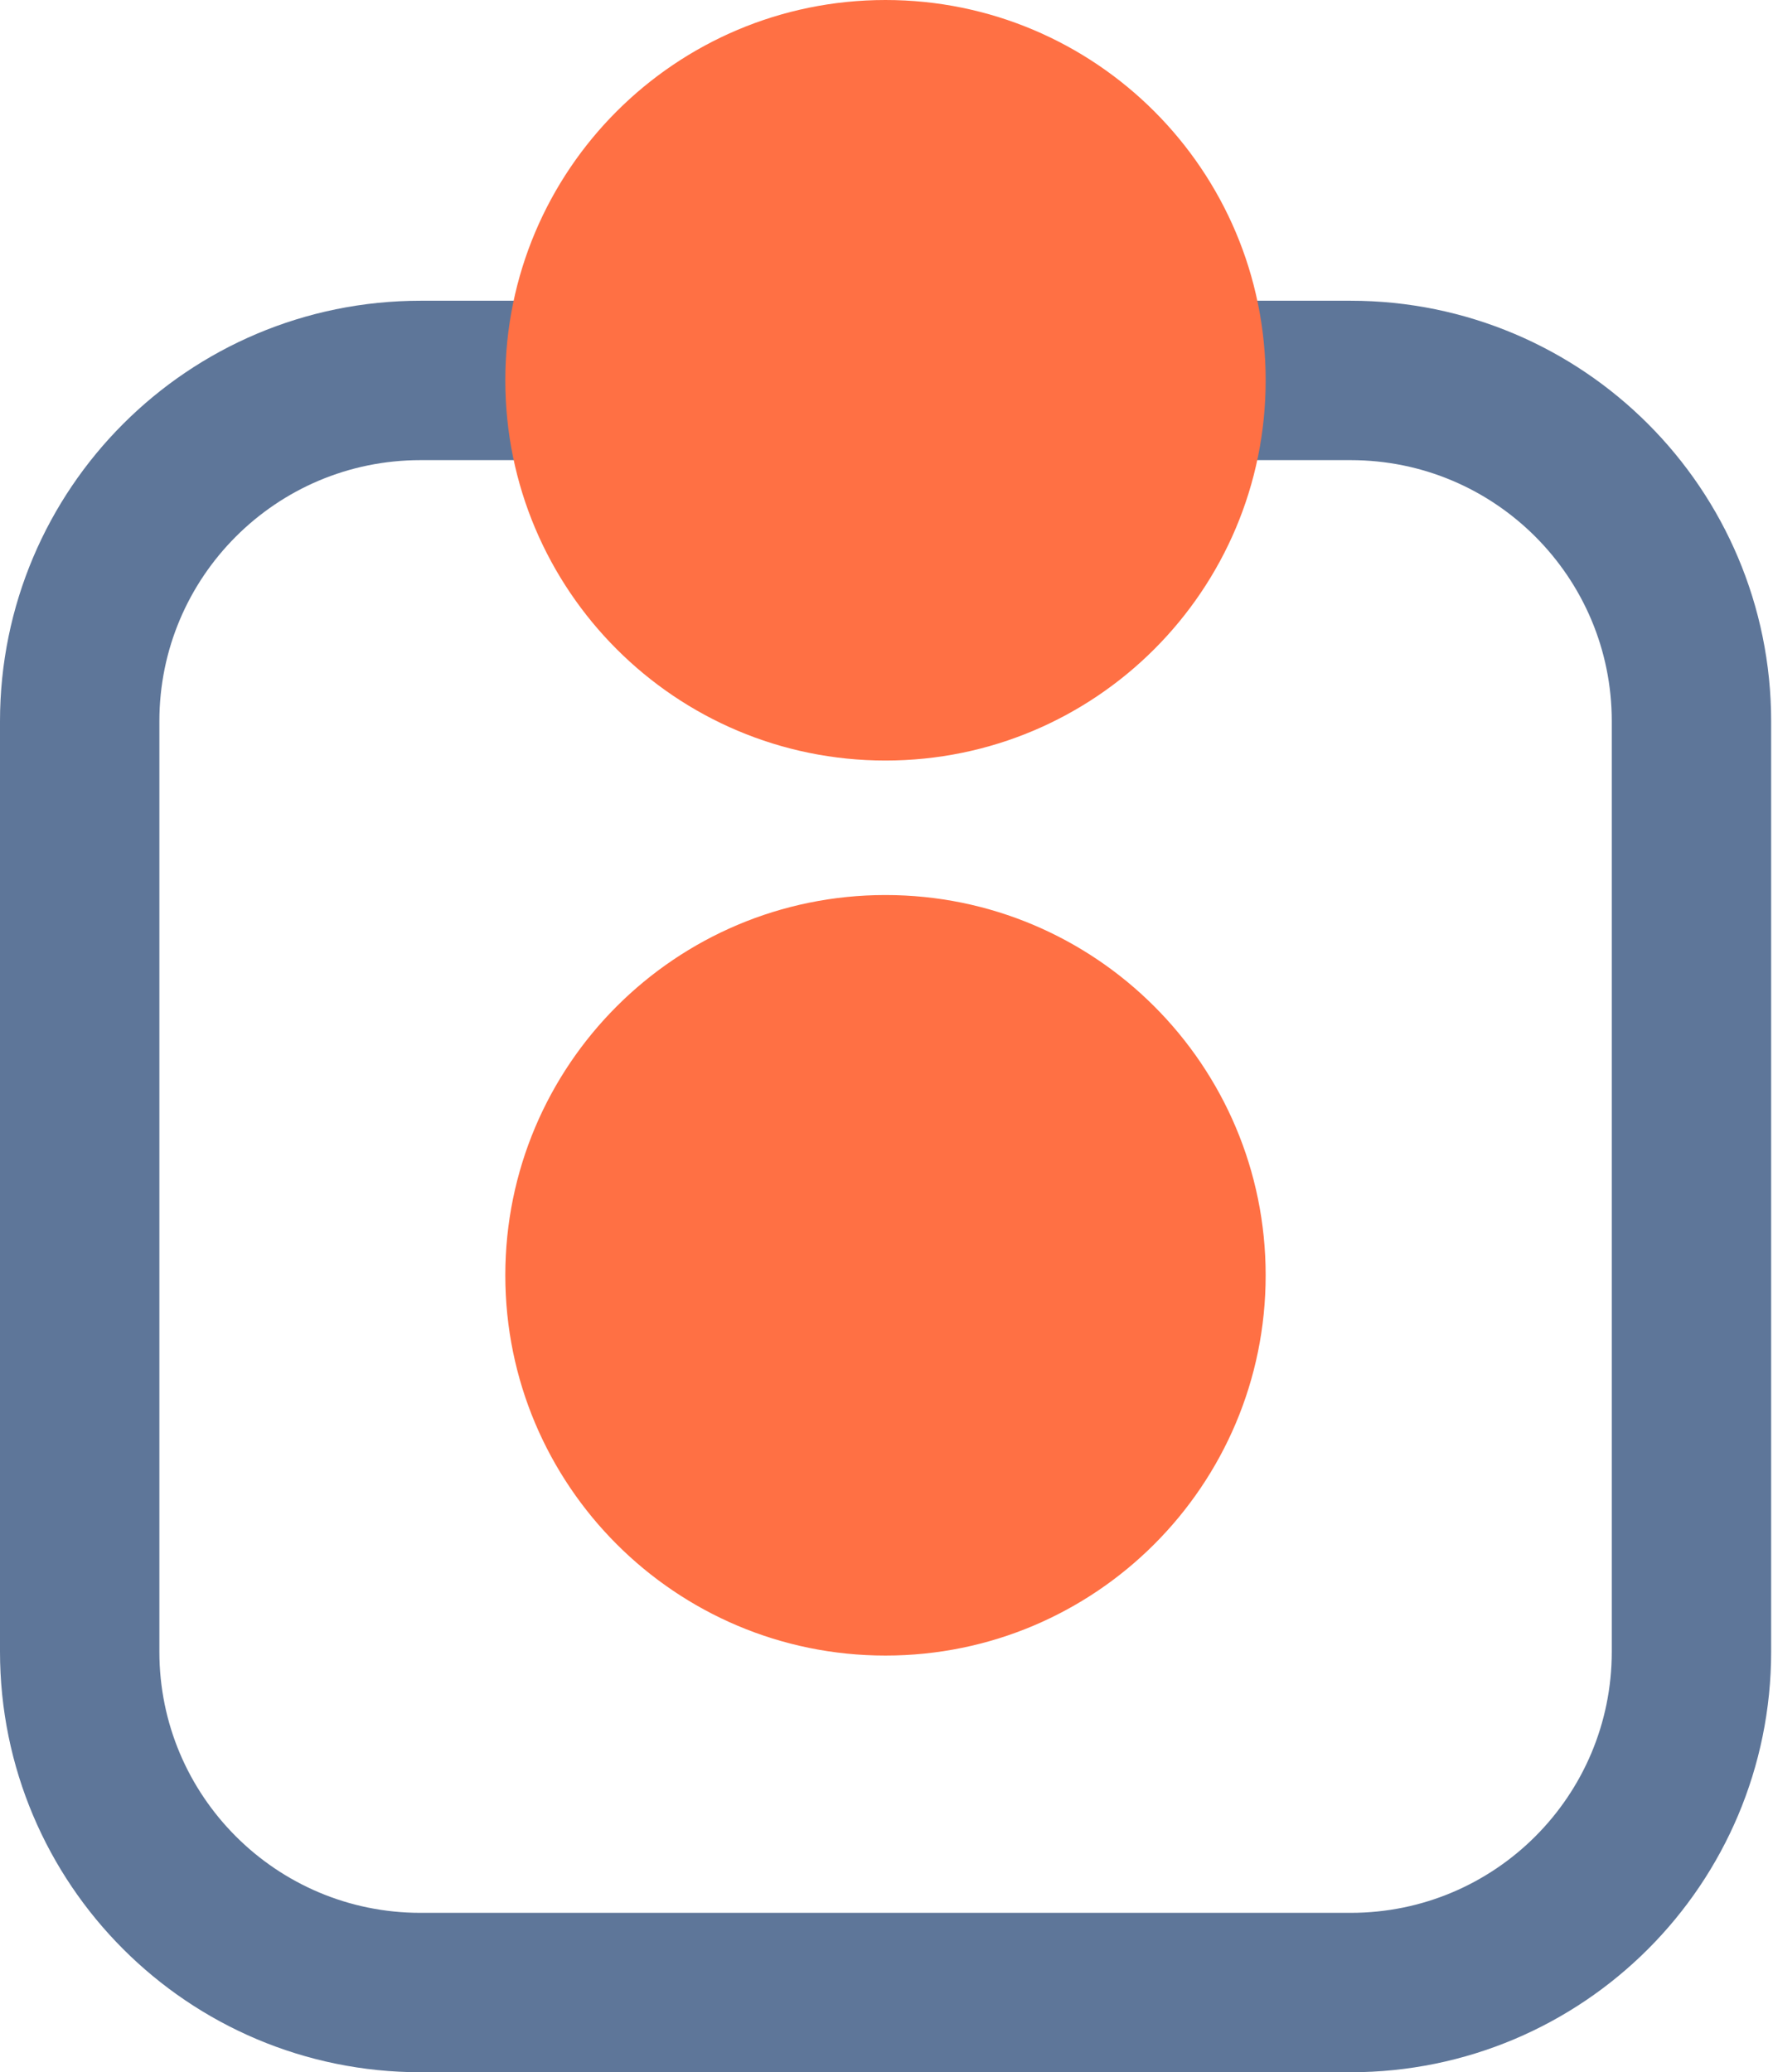
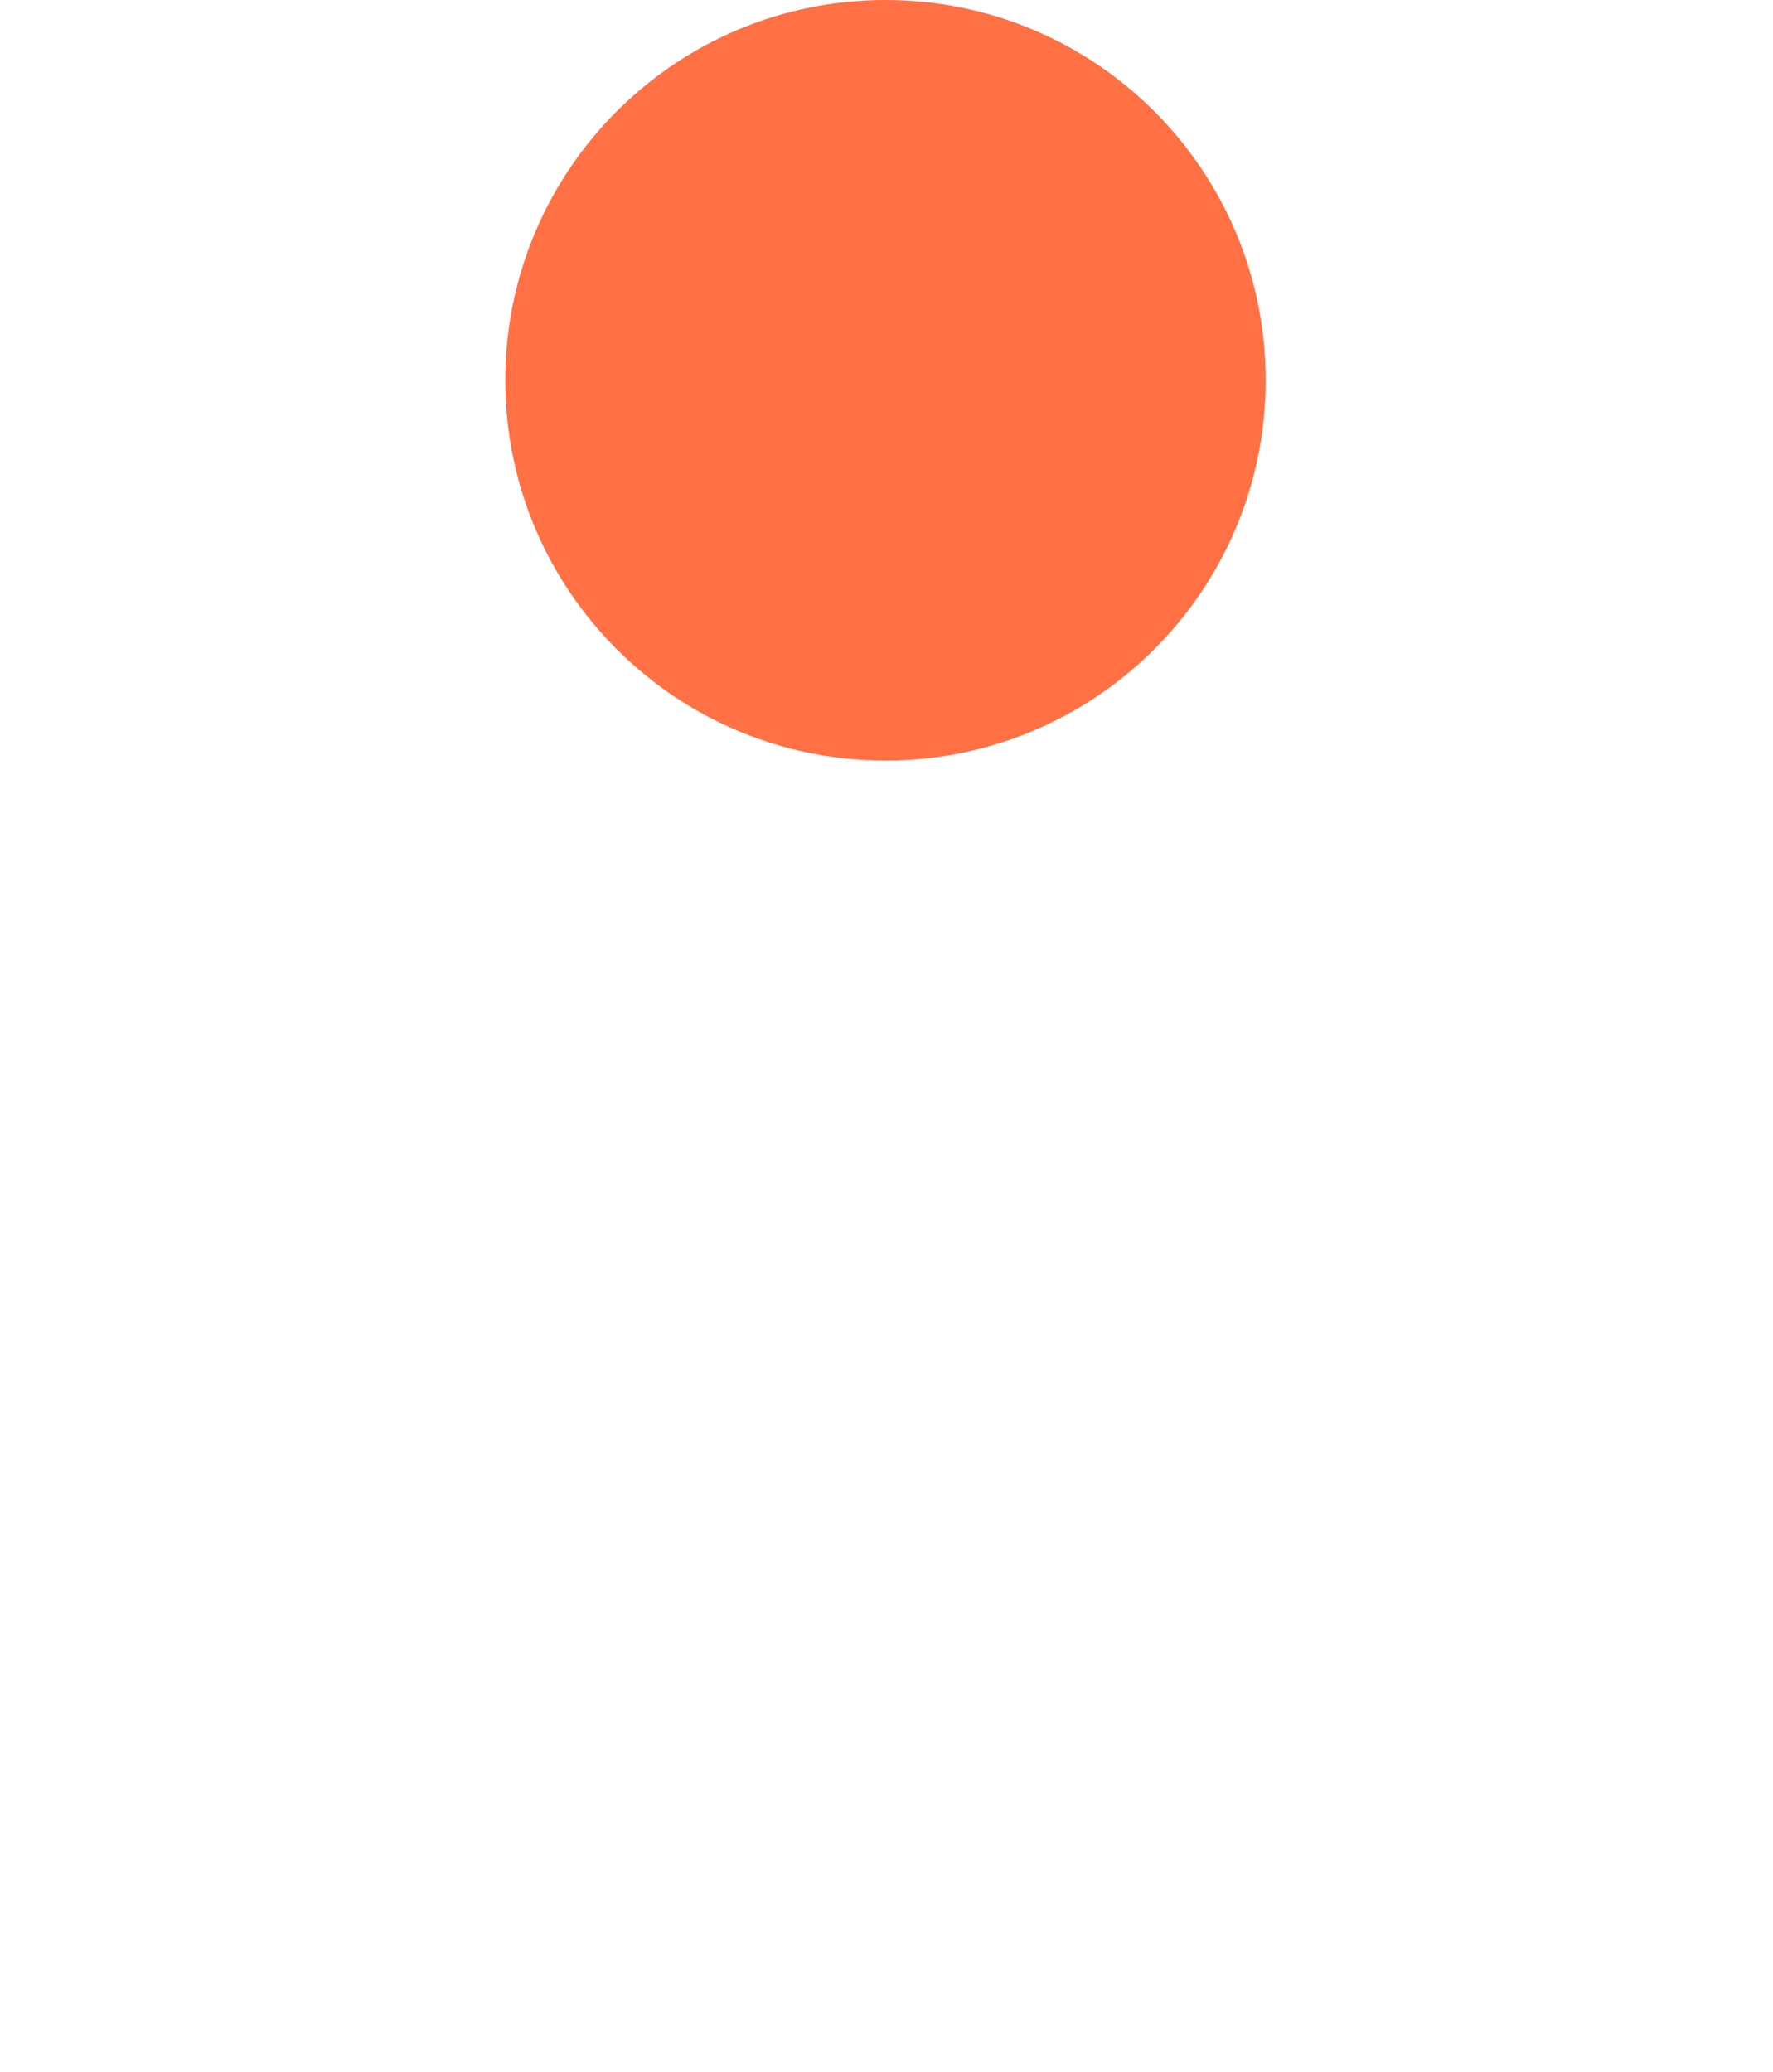
<svg xmlns="http://www.w3.org/2000/svg" width="89" height="104" viewBox="0 0 89 104" fill="none">
-   <path d="M44.449 83.088C54.989 83.088 63.533 74.543 63.533 64.003C63.533 53.463 54.989 44.919 44.449 44.919C33.909 44.919 25.365 53.463 25.365 64.003C25.365 74.543 33.909 83.088 44.449 83.088Z" fill="#FF7044" />
-   <path d="M67.797 100H21.11C11.657 100 4 92.343 4 82.89V36.202C4 26.75 11.657 19.093 21.11 19.093H67.797C77.25 19.093 84.907 26.75 84.907 36.202V82.89C84.907 87.612 82.995 91.894 79.898 94.991C76.801 98.088 72.519 100 67.797 100Z" stroke="#5E7699" stroke-width="8" stroke-miterlimit="10" />
  <path d="M44.449 38.169C54.989 38.169 63.533 29.625 63.533 19.084C63.533 8.544 54.989 0 44.449 0C33.909 0 25.365 8.544 25.365 19.084C25.365 29.625 33.909 38.169 44.449 38.169Z" fill="#FF7044" />
</svg>